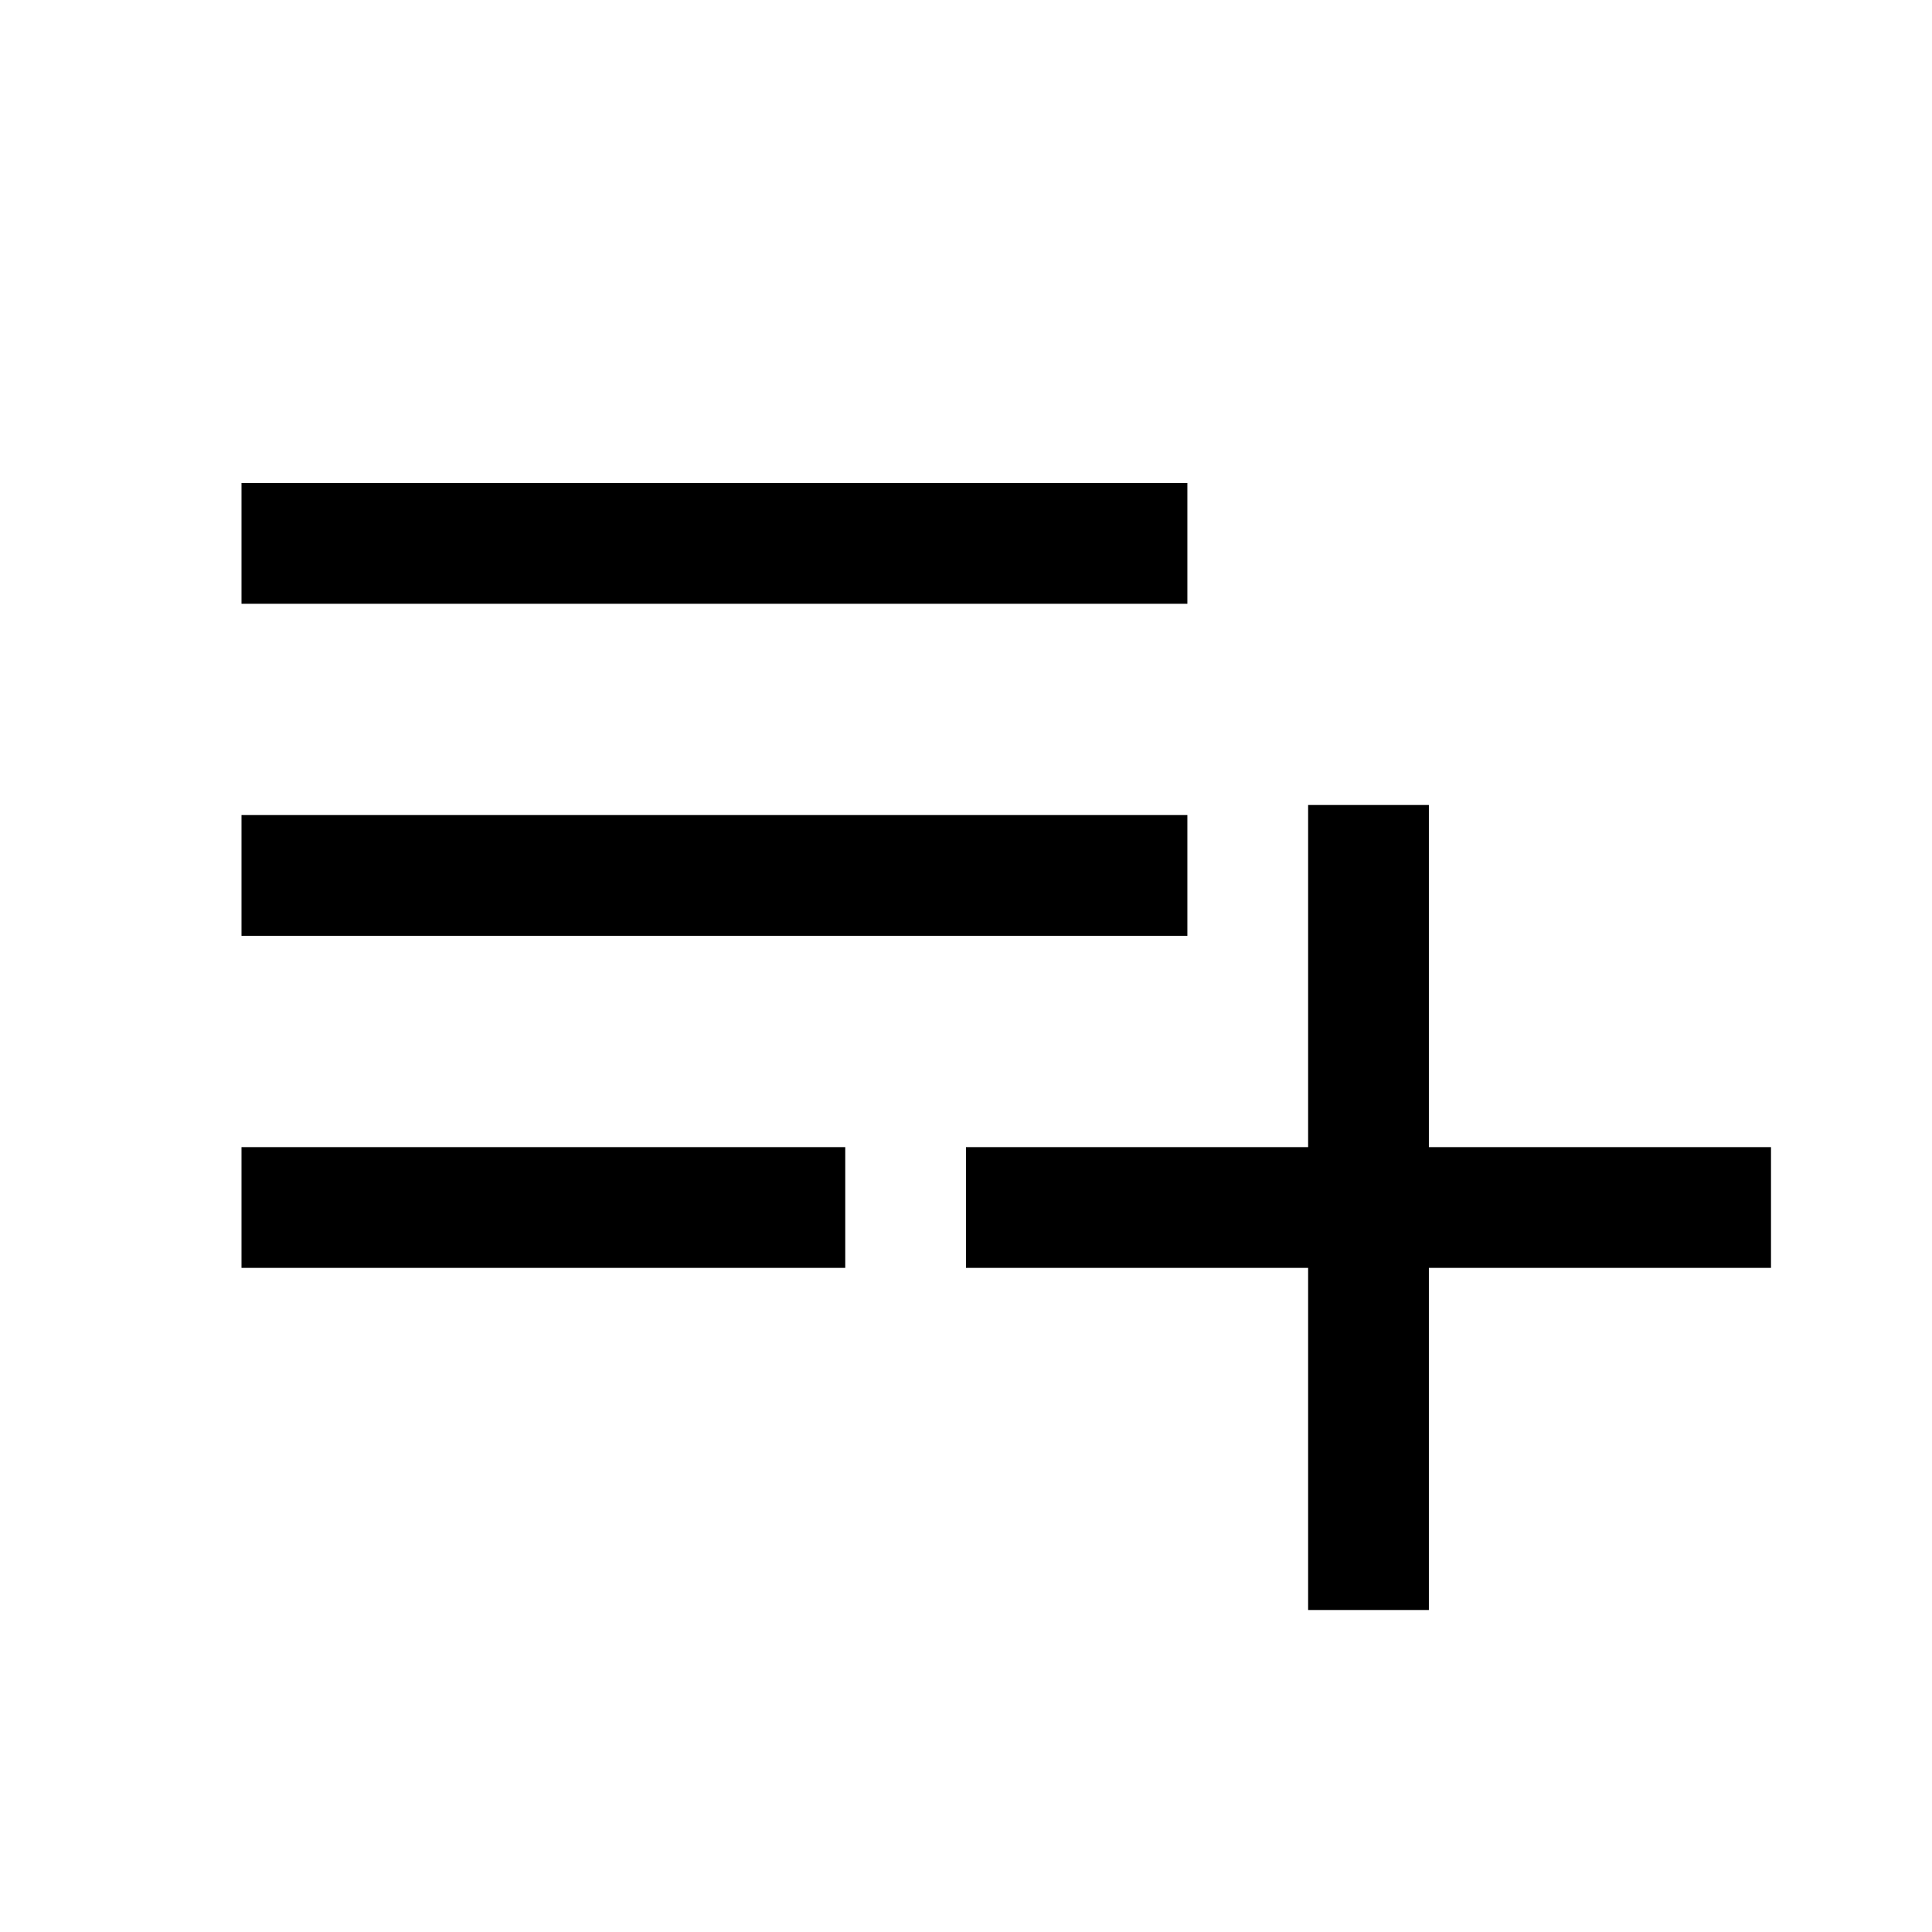
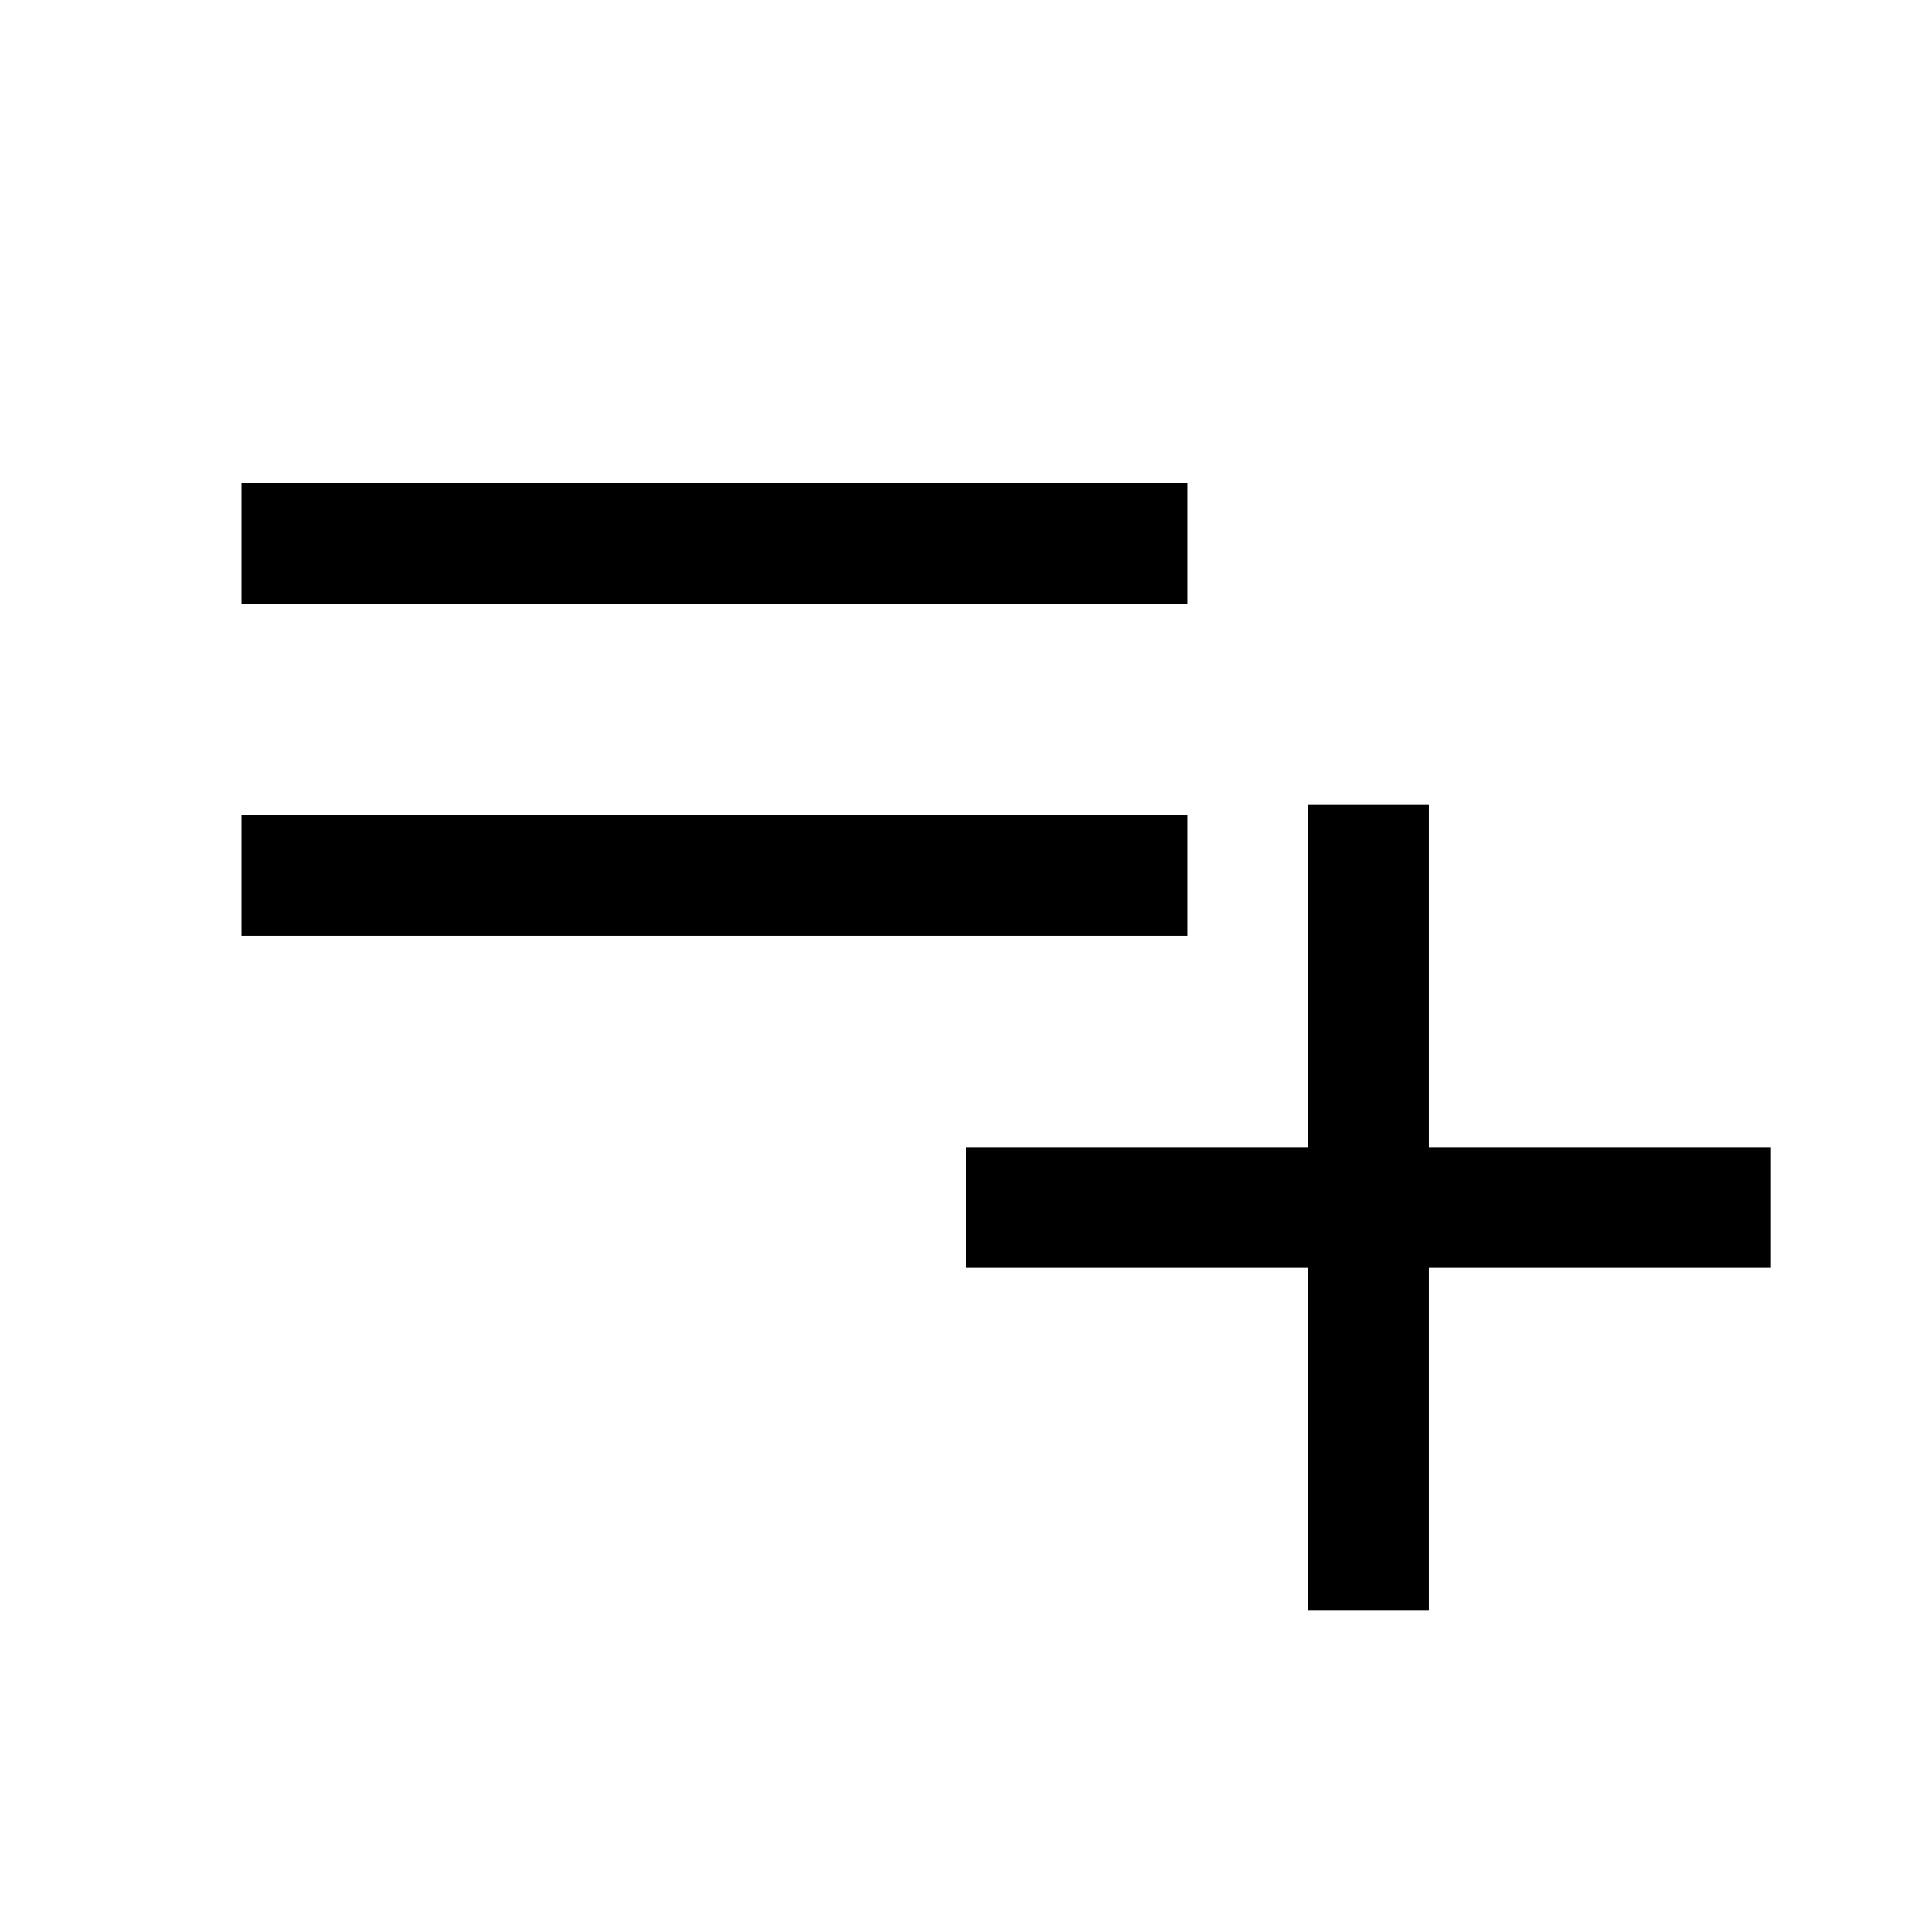
<svg xmlns="http://www.w3.org/2000/svg" width="48" height="48" viewBox="0 -960 960 960">
-   <path d="M120-330v-60h300v60H120Zm0-165v-60h470v60H120Zm0-165v-60h470v60H120Zm530 500v-170H480v-60h170v-170h60v170h170v60H710v170h-60Z" />
+   <path d="M120-330v-60h300H120Zm0-165v-60h470v60H120Zm0-165v-60h470v60H120Zm530 500v-170H480v-60h170v-170h60v170h170v60H710v170h-60Z" />
</svg>